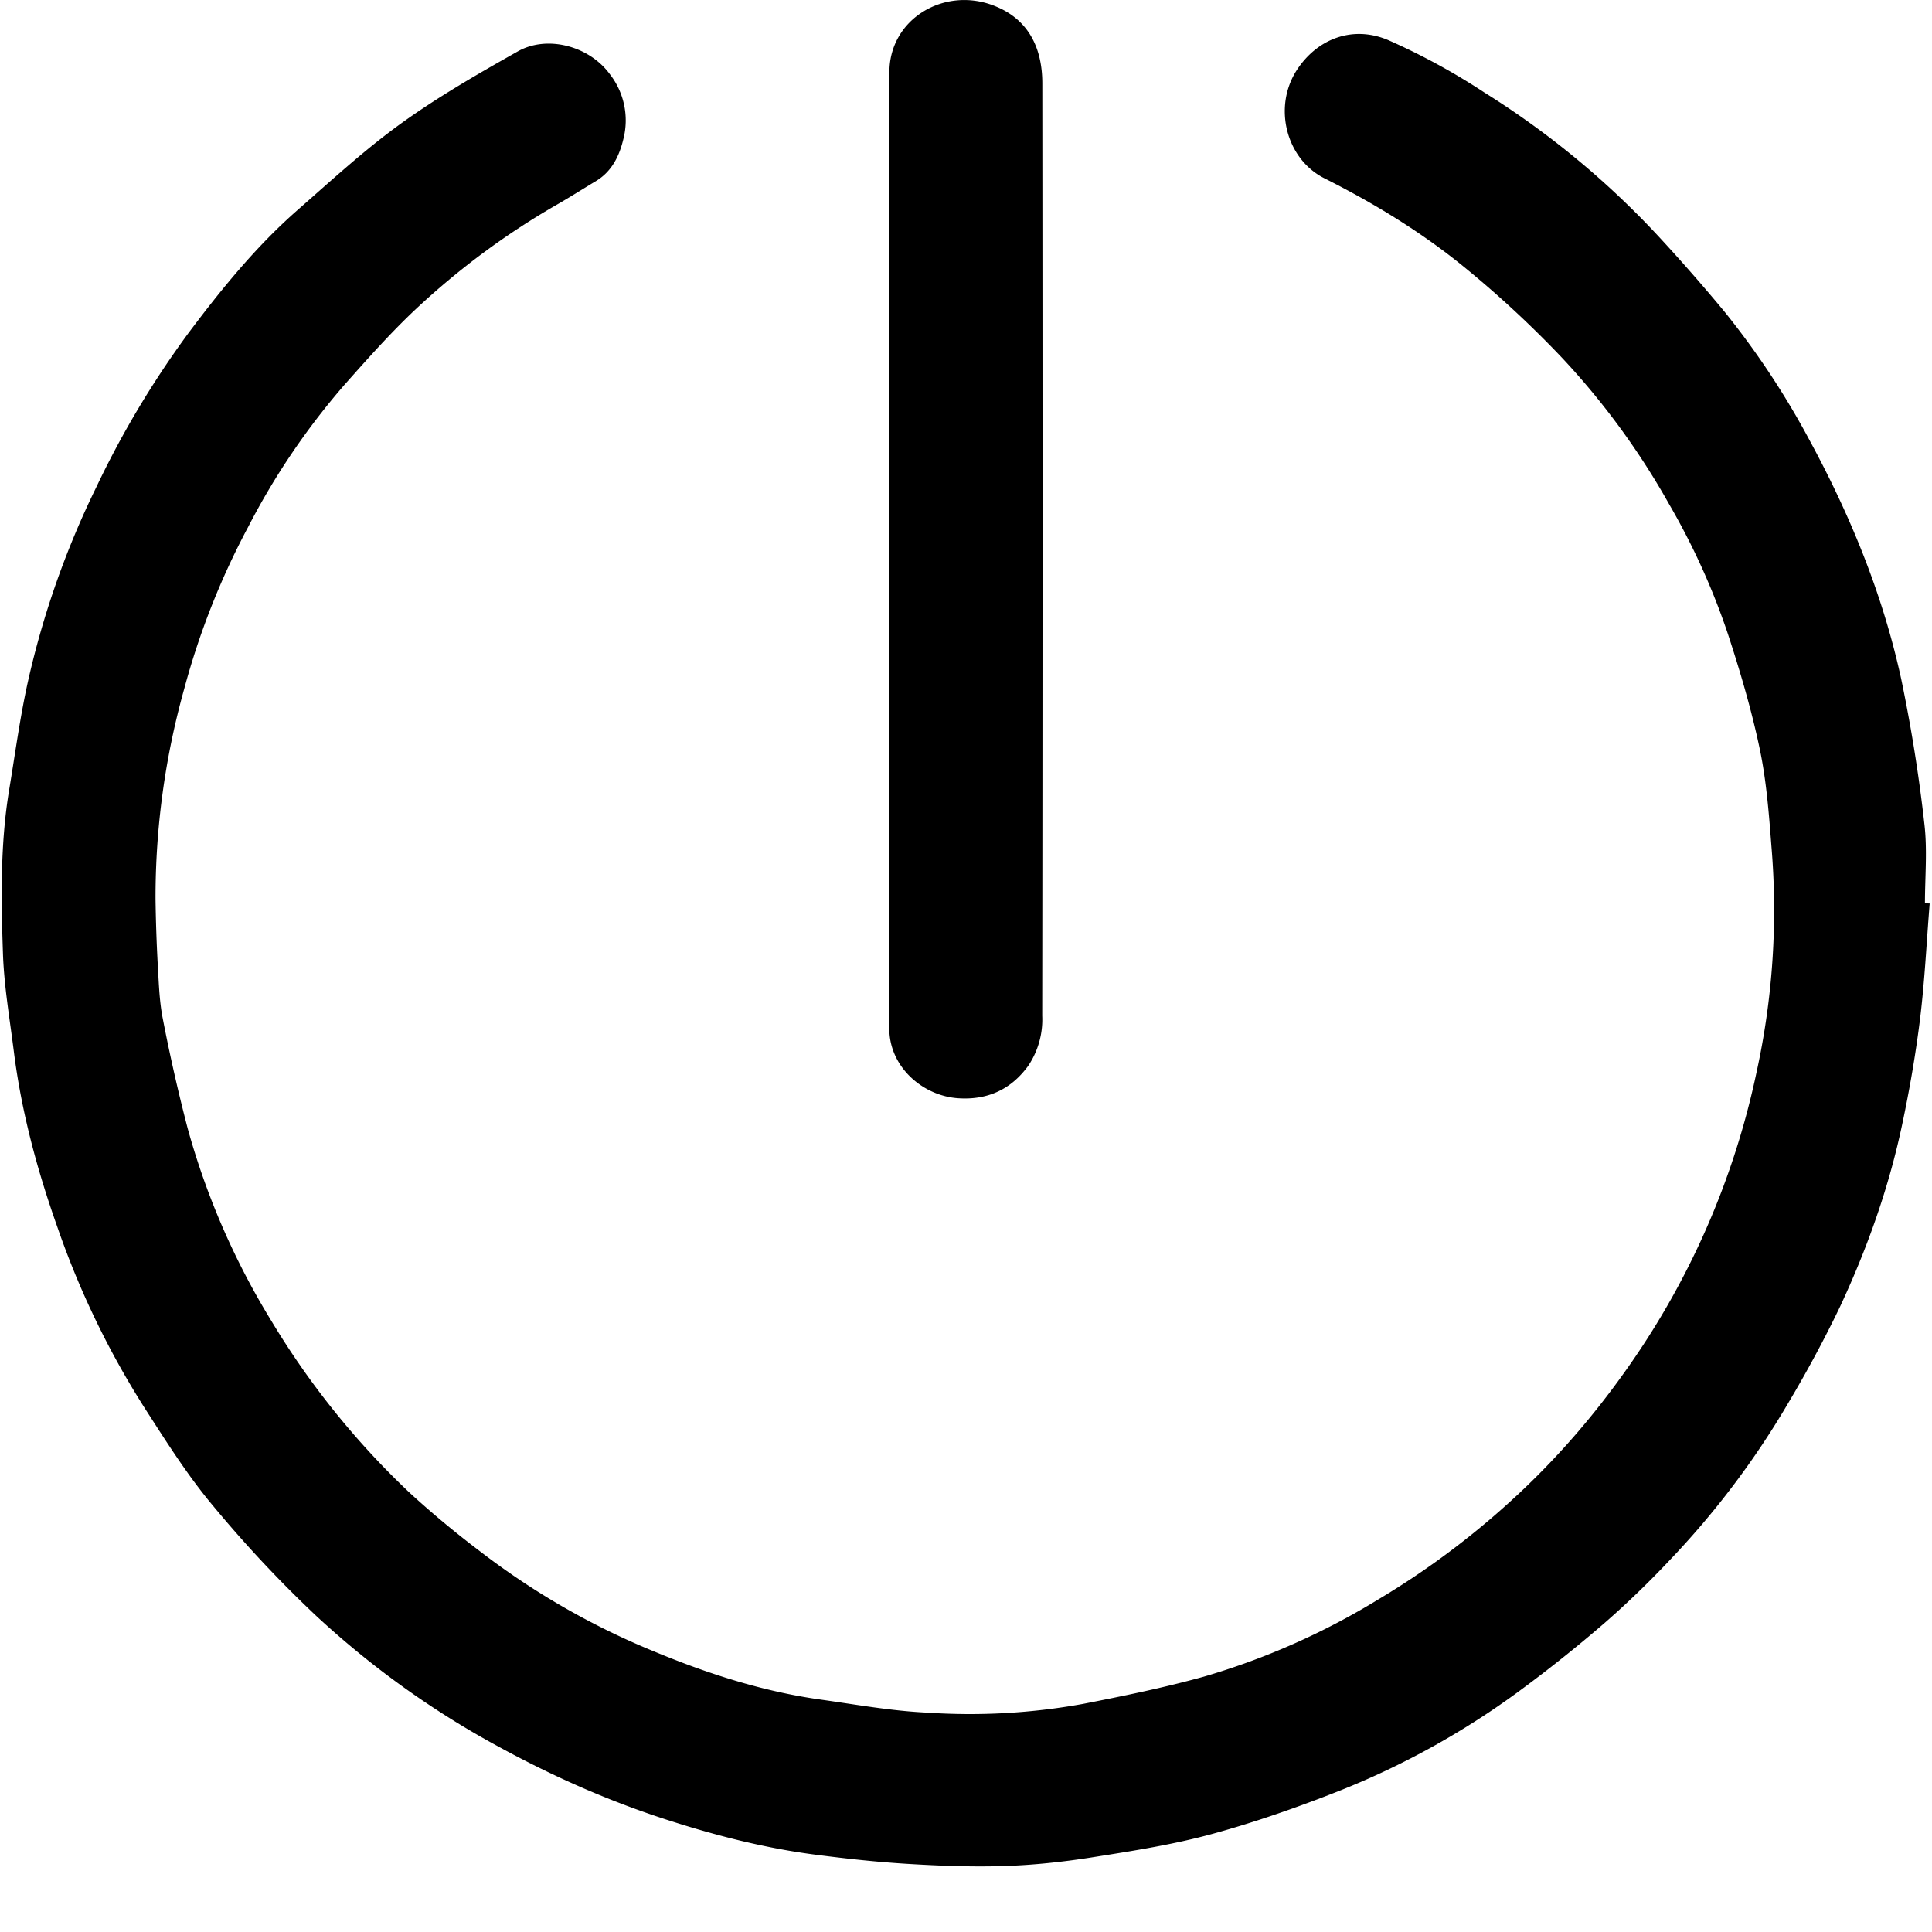
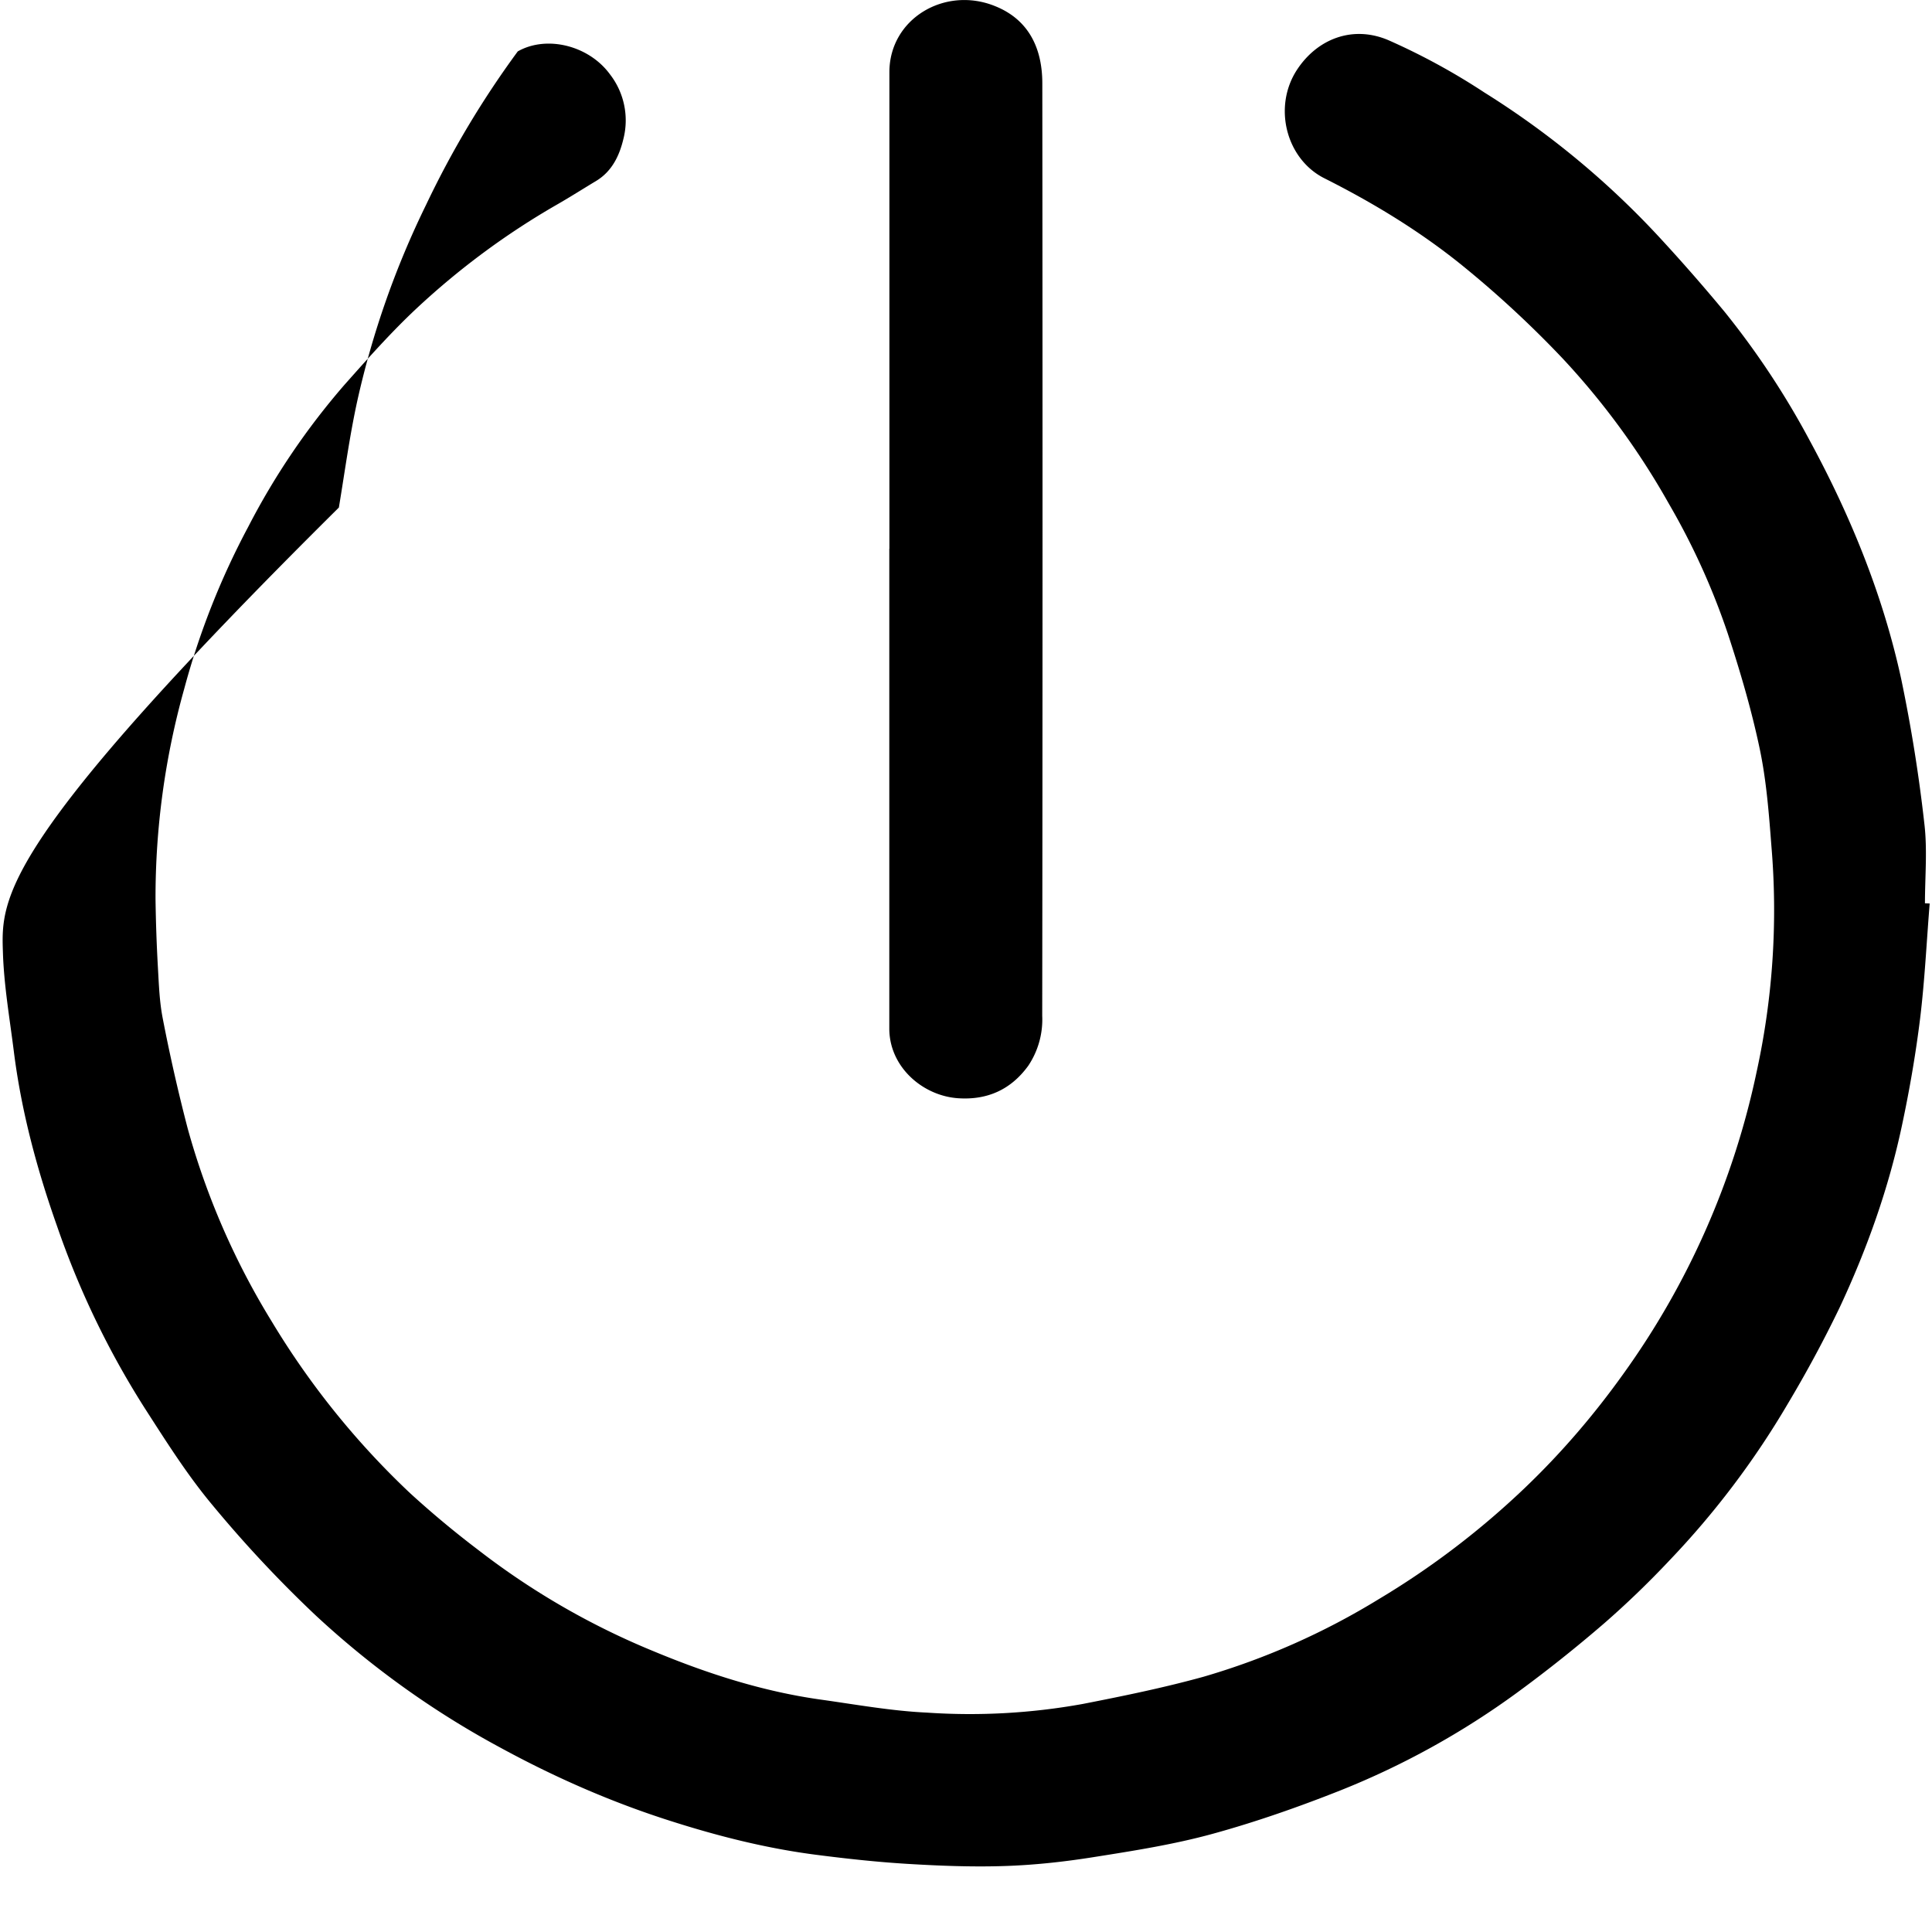
<svg xmlns="http://www.w3.org/2000/svg" t="1593745648232" class="icon" viewBox="0 0 1024 1024" version="1.1" p-id="4452" width="16" height="16">
  <defs>
    <style type="text/css" />
  </defs>
-   <path d="M1020.262 478.771c0-14.029 1.331-28.314-0.307-42.138a824.166 824.166 0 0 0-12.288-76.8c-9.677-44.442-26.778-86.323-48.435-126.259a434.586 434.586 0 0 0-45.107-68.25 967.68 967.68 0 0 0-34.304-39.219A454.144 454.144 0 0 0 786.79 49.05a349.696 349.696 0 0 0-50.893-27.75c-18.944-8.09-37.734-0.717-48.486 15.718-12.8 19.61-5.786 47.206 14.49 57.446 26.47 13.312 51.661 28.672 74.496 47.36 18.176 14.848 35.379 30.822 51.558 47.872a398.848 398.848 0 0 1 56.474 77.107 373.76 373.76 0 0 1 31.334 69.018c6.554 19.968 12.544 40.294 16.896 60.928 3.584 16.998 4.915 34.611 6.246 51.968a401.254 401.254 0 0 1-7.782 119.04 423.373 423.373 0 0 1-70.707 160.41c-15.514 21.709-32.768 41.83-51.968 60.211-23.552 22.528-49.562 42.394-77.568 59.136a381.747 381.747 0 0 1-92.877 41.165c-21.094 5.837-42.598 10.24-64.051 14.438a335.77 335.77 0 0 1-82.586 4.608c-18.79-0.87-37.427-4.25-56.064-6.861-30.925-4.301-60.416-13.824-89.088-25.754a398.438 398.438 0 0 1-92.672-53.555 509.696 509.696 0 0 1-36.25-30.208 428.749 428.749 0 0 1-73.267-90.931 396.8 396.8 0 0 1-44.544-102.298 928.768 928.768 0 0 1-13.21-58.266c-1.741-8.806-2.048-17.818-2.56-26.778a852.326 852.326 0 0 1-1.28-36.71 409.6 409.6 0 0 1 15.206-111.258 405.146 405.146 0 0 1 33.894-85.811 381.286 381.286 0 0 1 51.2-75.52c12.288-13.824 24.576-27.699 38.042-40.294 22.477-20.992 47.309-39.424 73.984-54.784 7.168-4.096 14.234-8.602 21.299-12.851 8.397-5.12 12.288-13.466 14.387-22.323a39.834 39.834 0 0 0-7.168-34.15C312.115 24.115 289.792 18.534 274.432 27.238c-21.146 11.93-42.342 24.115-62.003 38.298-19.302 13.926-36.966 30.259-54.938 45.978-22.016 19.354-40.346 41.984-57.805 65.28a497.818 497.818 0 0 0-48.64 81.408 466.586 466.586 0 0 0-36.25 103.066c-4.198 18.944-6.758 38.195-9.933 57.293C0.154 446.976 0.563 475.802 1.536 504.474c0.512 17.613 3.584 35.174 5.786 52.736 3.994 31.846 12.288 62.669 22.989 92.877 11.674 33.894 27.29 66.304 46.592 96.563 11.213 17.408 22.374 35.123 35.635 50.995 17.152 20.736 35.533 40.397 55.142 58.88 29.389 27.238 62.106 50.688 97.382 69.683 28.928 15.77 58.88 28.928 90.266 38.912 25.446 8.141 51.2 14.643 77.773 18.022 15.923 2.048 32 3.789 48.128 4.762 16.998 1.024 34.15 1.69 51.2 1.126 15.872-0.512 31.744-2.253 47.462-4.762 21.043-3.328 42.24-6.656 62.771-12.288 22.938-6.298 45.568-14.234 67.686-22.989 33.28-13.261 64.819-30.72 93.747-51.866 15.872-11.622 31.232-23.859 46.131-36.71 11.981-10.445 23.45-21.504 34.355-33.075a449.638 449.638 0 0 0 63.078-83.456c9.933-16.64 19.149-33.741 27.546-51.2 14.387-30.822 25.805-62.822 32.87-96.154 3.994-18.739 7.27-37.683 9.626-56.73 2.458-20.224 3.43-40.653 5.069-60.928l-2.458-0.102zM471.347 290.816v254.413c0.051 20.378 17.818 35.635 36.557 36.864 15.462 1.024 27.955-4.608 37.12-17.254a44.032 44.032 0 0 0 7.373-26.47c0.205-164.762 0.205-329.472 0.051-494.182 0-18.483-7.117-33.792-25.088-40.96-26.522-10.752-55.962 6.656-55.962 35.021V290.816h-0.051z" fill="#000000" p-id="4453" />
+   <path d="M1020.262 478.771c0-14.029 1.331-28.314-0.307-42.138a824.166 824.166 0 0 0-12.288-76.8c-9.677-44.442-26.778-86.323-48.435-126.259a434.586 434.586 0 0 0-45.107-68.25 967.68 967.68 0 0 0-34.304-39.219A454.144 454.144 0 0 0 786.79 49.05a349.696 349.696 0 0 0-50.893-27.75c-18.944-8.09-37.734-0.717-48.486 15.718-12.8 19.61-5.786 47.206 14.49 57.446 26.47 13.312 51.661 28.672 74.496 47.36 18.176 14.848 35.379 30.822 51.558 47.872a398.848 398.848 0 0 1 56.474 77.107 373.76 373.76 0 0 1 31.334 69.018c6.554 19.968 12.544 40.294 16.896 60.928 3.584 16.998 4.915 34.611 6.246 51.968a401.254 401.254 0 0 1-7.782 119.04 423.373 423.373 0 0 1-70.707 160.41c-15.514 21.709-32.768 41.83-51.968 60.211-23.552 22.528-49.562 42.394-77.568 59.136a381.747 381.747 0 0 1-92.877 41.165c-21.094 5.837-42.598 10.24-64.051 14.438a335.77 335.77 0 0 1-82.586 4.608c-18.79-0.87-37.427-4.25-56.064-6.861-30.925-4.301-60.416-13.824-89.088-25.754a398.438 398.438 0 0 1-92.672-53.555 509.696 509.696 0 0 1-36.25-30.208 428.749 428.749 0 0 1-73.267-90.931 396.8 396.8 0 0 1-44.544-102.298 928.768 928.768 0 0 1-13.21-58.266c-1.741-8.806-2.048-17.818-2.56-26.778a852.326 852.326 0 0 1-1.28-36.71 409.6 409.6 0 0 1 15.206-111.258 405.146 405.146 0 0 1 33.894-85.811 381.286 381.286 0 0 1 51.2-75.52c12.288-13.824 24.576-27.699 38.042-40.294 22.477-20.992 47.309-39.424 73.984-54.784 7.168-4.096 14.234-8.602 21.299-12.851 8.397-5.12 12.288-13.466 14.387-22.323a39.834 39.834 0 0 0-7.168-34.15C312.115 24.115 289.792 18.534 274.432 27.238a497.818 497.818 0 0 0-48.64 81.408 466.586 466.586 0 0 0-36.25 103.066c-4.198 18.944-6.758 38.195-9.933 57.293C0.154 446.976 0.563 475.802 1.536 504.474c0.512 17.613 3.584 35.174 5.786 52.736 3.994 31.846 12.288 62.669 22.989 92.877 11.674 33.894 27.29 66.304 46.592 96.563 11.213 17.408 22.374 35.123 35.635 50.995 17.152 20.736 35.533 40.397 55.142 58.88 29.389 27.238 62.106 50.688 97.382 69.683 28.928 15.77 58.88 28.928 90.266 38.912 25.446 8.141 51.2 14.643 77.773 18.022 15.923 2.048 32 3.789 48.128 4.762 16.998 1.024 34.15 1.69 51.2 1.126 15.872-0.512 31.744-2.253 47.462-4.762 21.043-3.328 42.24-6.656 62.771-12.288 22.938-6.298 45.568-14.234 67.686-22.989 33.28-13.261 64.819-30.72 93.747-51.866 15.872-11.622 31.232-23.859 46.131-36.71 11.981-10.445 23.45-21.504 34.355-33.075a449.638 449.638 0 0 0 63.078-83.456c9.933-16.64 19.149-33.741 27.546-51.2 14.387-30.822 25.805-62.822 32.87-96.154 3.994-18.739 7.27-37.683 9.626-56.73 2.458-20.224 3.43-40.653 5.069-60.928l-2.458-0.102zM471.347 290.816v254.413c0.051 20.378 17.818 35.635 36.557 36.864 15.462 1.024 27.955-4.608 37.12-17.254a44.032 44.032 0 0 0 7.373-26.47c0.205-164.762 0.205-329.472 0.051-494.182 0-18.483-7.117-33.792-25.088-40.96-26.522-10.752-55.962 6.656-55.962 35.021V290.816h-0.051z" fill="#000000" p-id="4453" />
</svg>